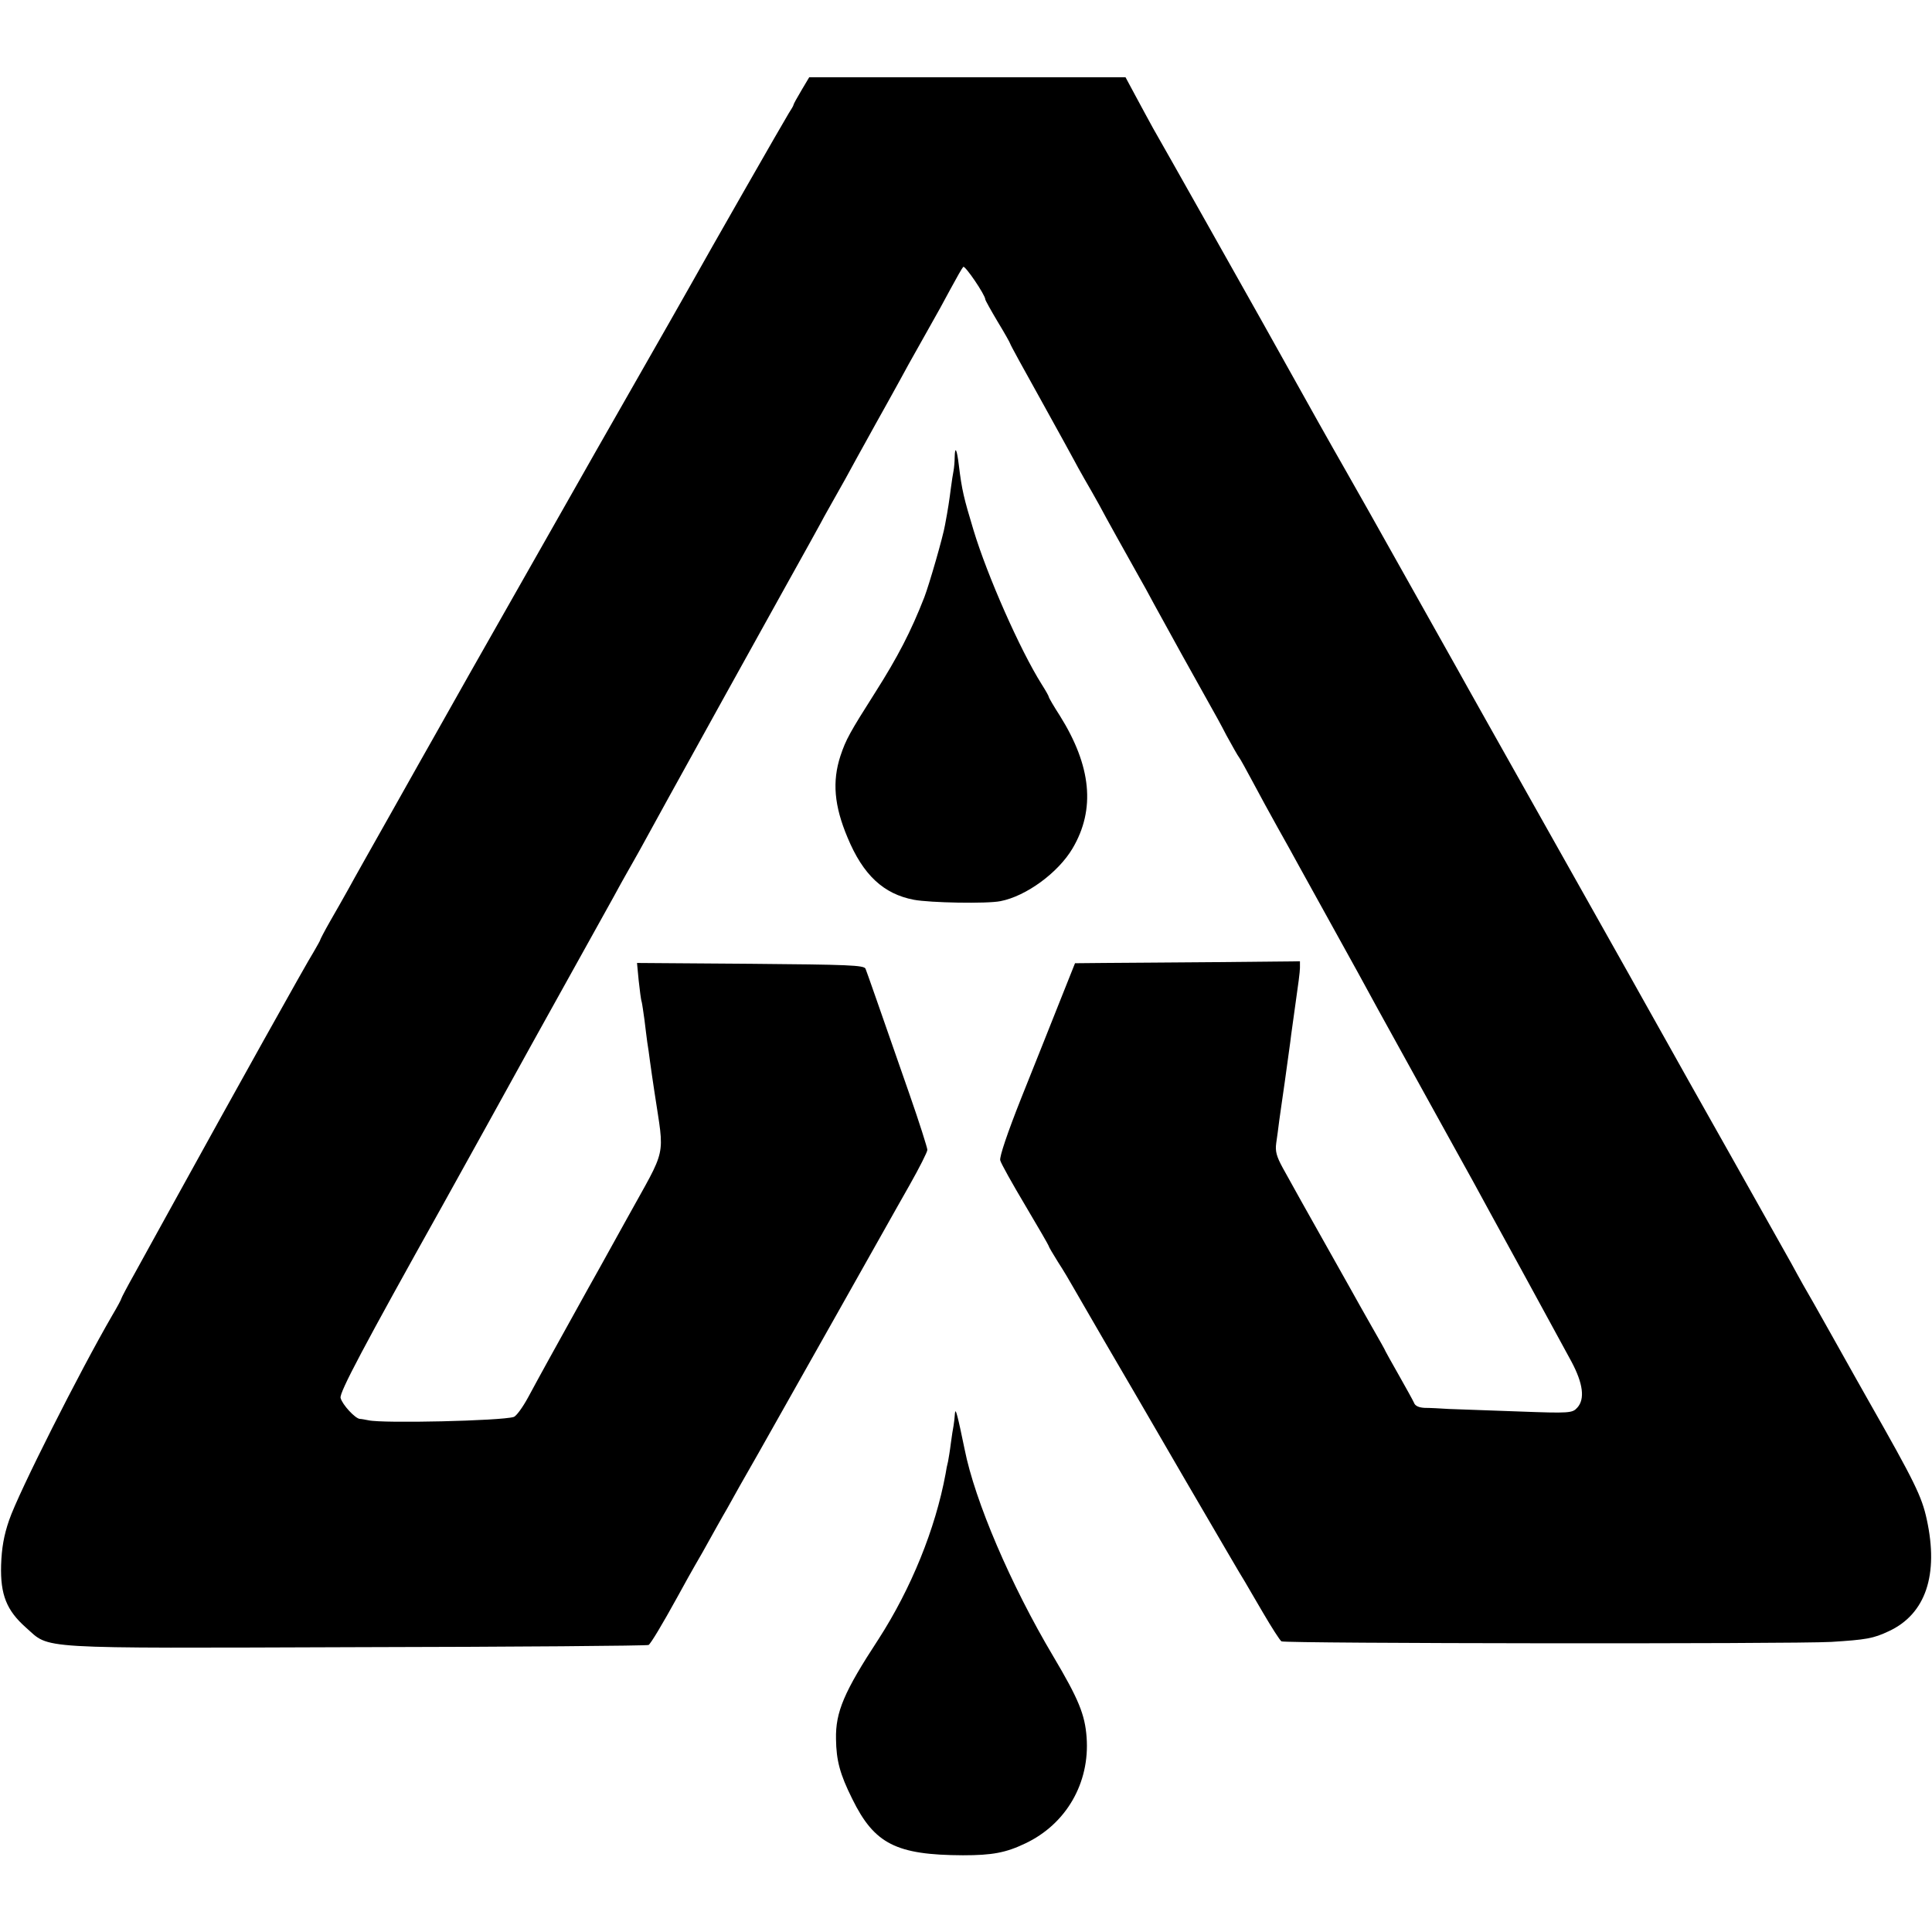
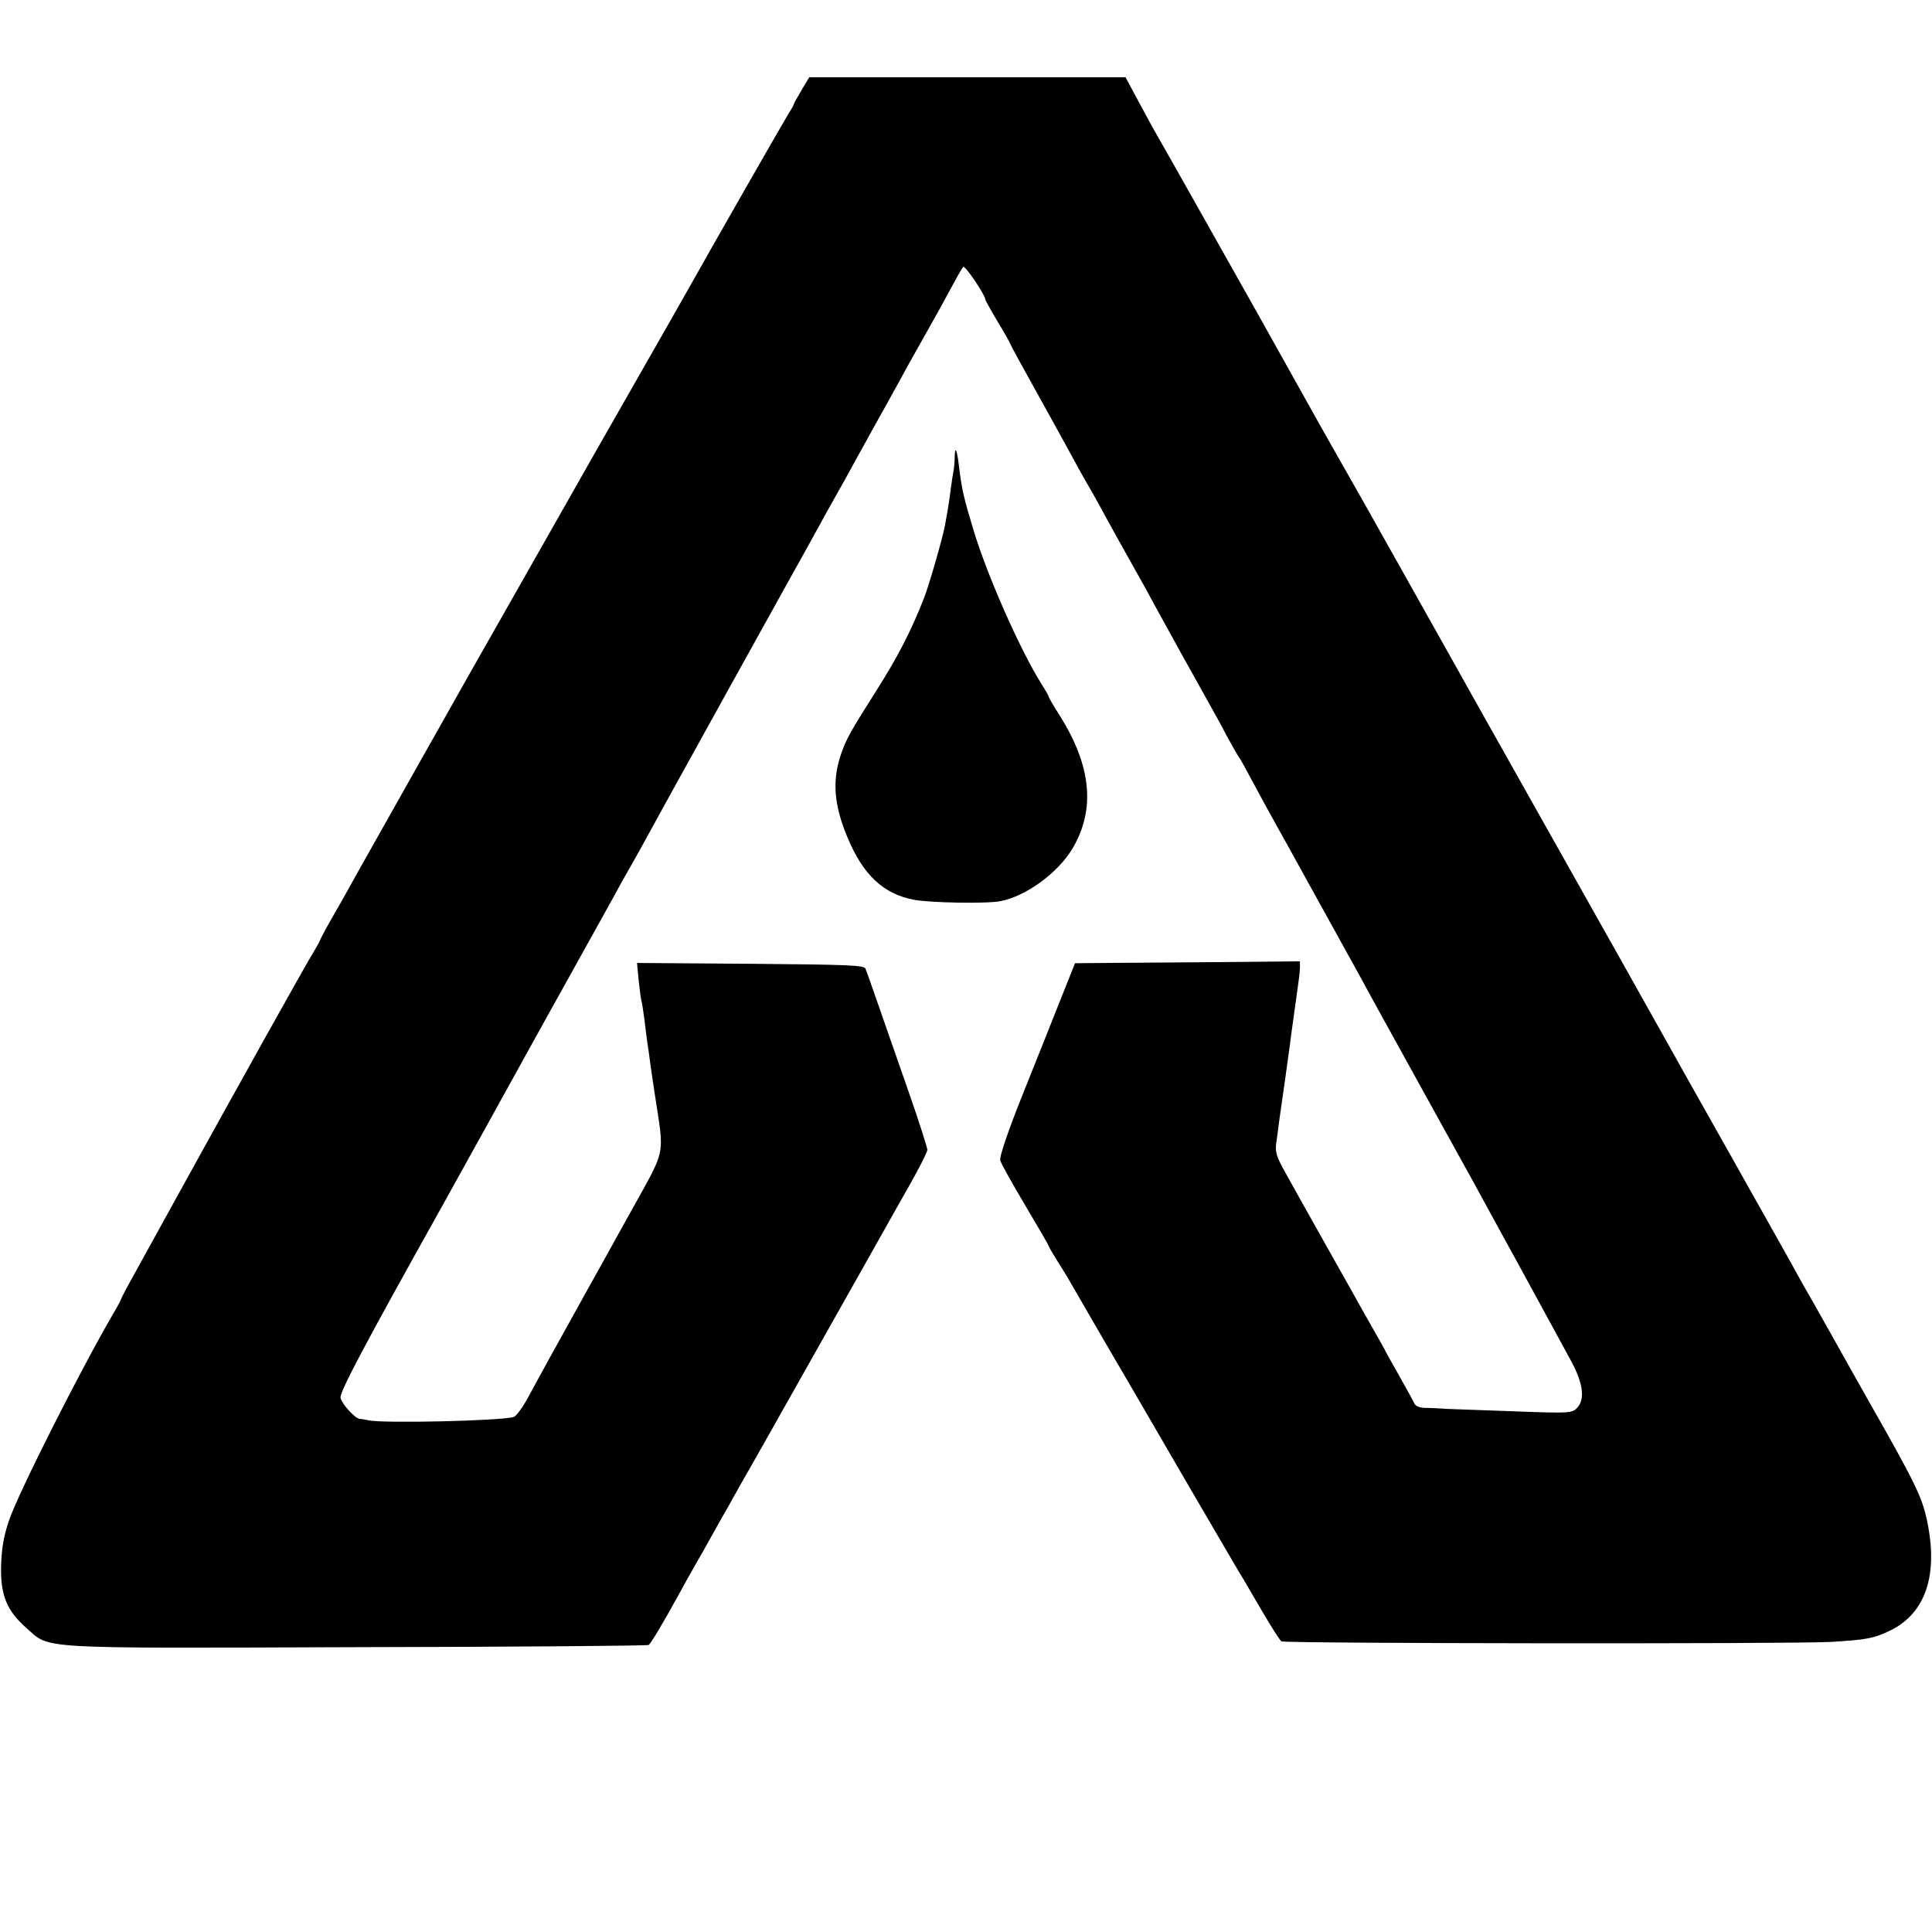
<svg xmlns="http://www.w3.org/2000/svg" version="1.0" width="700pt" height="700pt" viewBox="0 0 700 700" preserveAspectRatio="xMidYMid meet">
  <g transform="translate(0,700) scale(0.1,-0.1)" fill="#000000" stroke="none">
    <path d="M2904 6673 c-16 -27 -29 -50 -29 -53 0 -3 -8 -16 -17 -30 -14 -22 -292 -508 -360 -630 -14 -25 -106 -187 -205 -360 -99 -173 -191 -335 -205 -360 -14 -25 -101 -178 -193 -340 -92 -162 -179 -315 -193 -340 -14 -25 -42 -74 -62 -110 -20 -36 -48 -85 -62 -110 -14 -25 -84 -148 -155 -275 -71 -126 -144 -255 -160 -285 -17 -30 -47 -84 -67 -118 -20 -35 -36 -66 -36 -68 0 -2 -11 -21 -23 -42 -25 -39 -297 -527 -487 -872 -62 -113 -135 -244 -161 -292 -27 -48 -49 -90 -49 -92 0 -3 -15 -31 -34 -63 -116 -200 -339 -641 -373 -741 -19 -55 -27 -101 -29 -163 -3 -107 20 -164 90 -226 90 -79 16 -75 1196 -71 579 1 1055 5 1060 8 8 5 50 75 105 175 15 28 55 100 90 160 34 61 74 133 90 160 15 28 66 118 113 200 47 83 96 170 110 195 27 47 321 570 355 630 11 19 48 86 83 147 35 62 64 119 64 127 0 7 -29 99 -65 202 -117 336 -153 439 -159 454 -5 13 -63 15 -417 18 l-411 3 6 -63 c4 -35 8 -70 11 -78 2 -8 6 -37 10 -65 3 -27 8 -63 10 -80 3 -16 7 -48 10 -70 3 -22 10 -71 16 -110 37 -248 48 -193 -101 -463 -72 -130 -135 -244 -140 -252 -9 -16 -85 -153 -144 -260 -20 -36 -52 -95 -72 -132 -20 -37 -44 -70 -53 -72 -45 -14 -474 -24 -526 -12 -11 2 -25 5 -31 5 -17 1 -64 52 -70 76 -5 19 83 185 368 695 44 79 290 523 321 580 17 30 84 152 150 270 66 118 133 240 150 270 16 30 38 69 47 85 10 17 31 55 48 85 16 30 155 282 309 560 154 278 292 526 307 553 14 26 38 68 52 95 15 26 49 88 77 137 27 50 62 113 77 140 15 28 49 88 75 135 26 47 61 110 77 140 17 30 50 89 73 130 24 42 60 107 80 145 21 39 41 74 45 78 6 7 80 -102 80 -118 0 -3 20 -39 45 -81 25 -41 45 -77 45 -79 0 -3 51 -96 113 -207 62 -112 116 -210 120 -218 4 -8 20 -37 36 -65 16 -27 40 -70 54 -95 22 -42 98 -178 144 -260 11 -19 36 -64 55 -100 33 -61 162 -294 205 -370 11 -19 37 -66 57 -105 21 -38 41 -74 46 -80 4 -5 26 -45 49 -88 23 -43 63 -117 90 -165 27 -48 61 -109 76 -137 123 -223 187 -338 214 -387 42 -78 71 -130 241 -438 81 -146 160 -290 177 -320 16 -30 95 -174 175 -320 80 -146 161 -296 182 -334 42 -79 49 -135 21 -166 -18 -20 -26 -21 -214 -14 -108 4 -221 8 -251 9 -30 2 -70 4 -88 4 -21 1 -35 7 -39 19 -4 9 -29 54 -55 100 -26 46 -48 85 -48 86 0 2 -22 41 -49 88 -26 46 -63 111 -81 144 -18 32 -61 109 -95 169 -66 117 -100 178 -147 263 -23 42 -28 61 -24 90 3 20 8 57 11 82 4 25 12 88 20 140 7 52 16 118 20 145 3 28 13 94 20 147 8 54 15 108 15 121 l0 24 -302 -3 c-167 -1 -350 -3 -408 -3 l-105 -1 -57 -143 c-31 -78 -93 -234 -138 -346 -50 -126 -79 -212 -76 -225 3 -12 44 -85 91 -164 47 -79 85 -145 85 -147 0 -3 15 -28 33 -57 19 -29 45 -73 59 -98 14 -25 64 -110 110 -190 47 -80 178 -305 291 -500 114 -195 211 -362 217 -370 5 -8 34 -59 66 -113 31 -53 61 -100 67 -104 14 -8 1848 -10 1992 -2 126 8 152 12 209 39 133 62 181 204 137 405 -18 83 -44 136 -210 428 -32 56 -50 89 -136 242 -43 77 -89 158 -102 180 -12 22 -32 57 -43 78 -11 20 -111 198 -222 395 -111 196 -212 377 -226 402 -14 25 -45 80 -69 123 -24 42 -55 99 -70 125 -25 44 -317 564 -513 912 -48 85 -98 175 -112 200 -14 25 -86 153 -160 285 -74 132 -146 260 -160 285 -14 25 -52 92 -85 150 -52 91 -108 190 -303 540 -50 89 -356 633 -392 695 -15 28 -44 80 -64 118 l-36 67 -573 0 -573 0 -28 -47z" />
    <path d="M3459 5344 c0 -16 -2 -38 -4 -49 -2 -11 -7 -40 -10 -65 -5 -40 -10 -74 -21 -132 -7 -42 -57 -215 -75 -262 -48 -123 -96 -216 -178 -345 -92 -145 -106 -170 -126 -230 -30 -92 -23 -180 26 -296 56 -135 130 -204 240 -225 58 -11 265 -15 314 -5 93 18 209 103 261 191 84 142 68 299 -46 481 -22 34 -40 65 -40 68 0 3 -12 24 -26 46 -78 124 -197 393 -247 559 -35 116 -42 144 -53 235 -7 58 -14 71 -15 29z" />
-     <path d="M3460 1880 c-1 -14 -3 -34 -5 -45 -2 -11 -7 -40 -10 -65 -3 -25 -8 -54 -10 -65 -3 -11 -7 -31 -9 -45 -37 -200 -125 -416 -243 -599 -125 -191 -156 -264 -154 -362 1 -77 14 -127 59 -217 80 -163 159 -203 401 -204 106 0 155 9 226 43 148 70 234 219 222 384 -6 83 -29 139 -121 294 -154 259 -284 563 -321 750 -25 121 -33 153 -35 131z" />
  </g>
</svg>